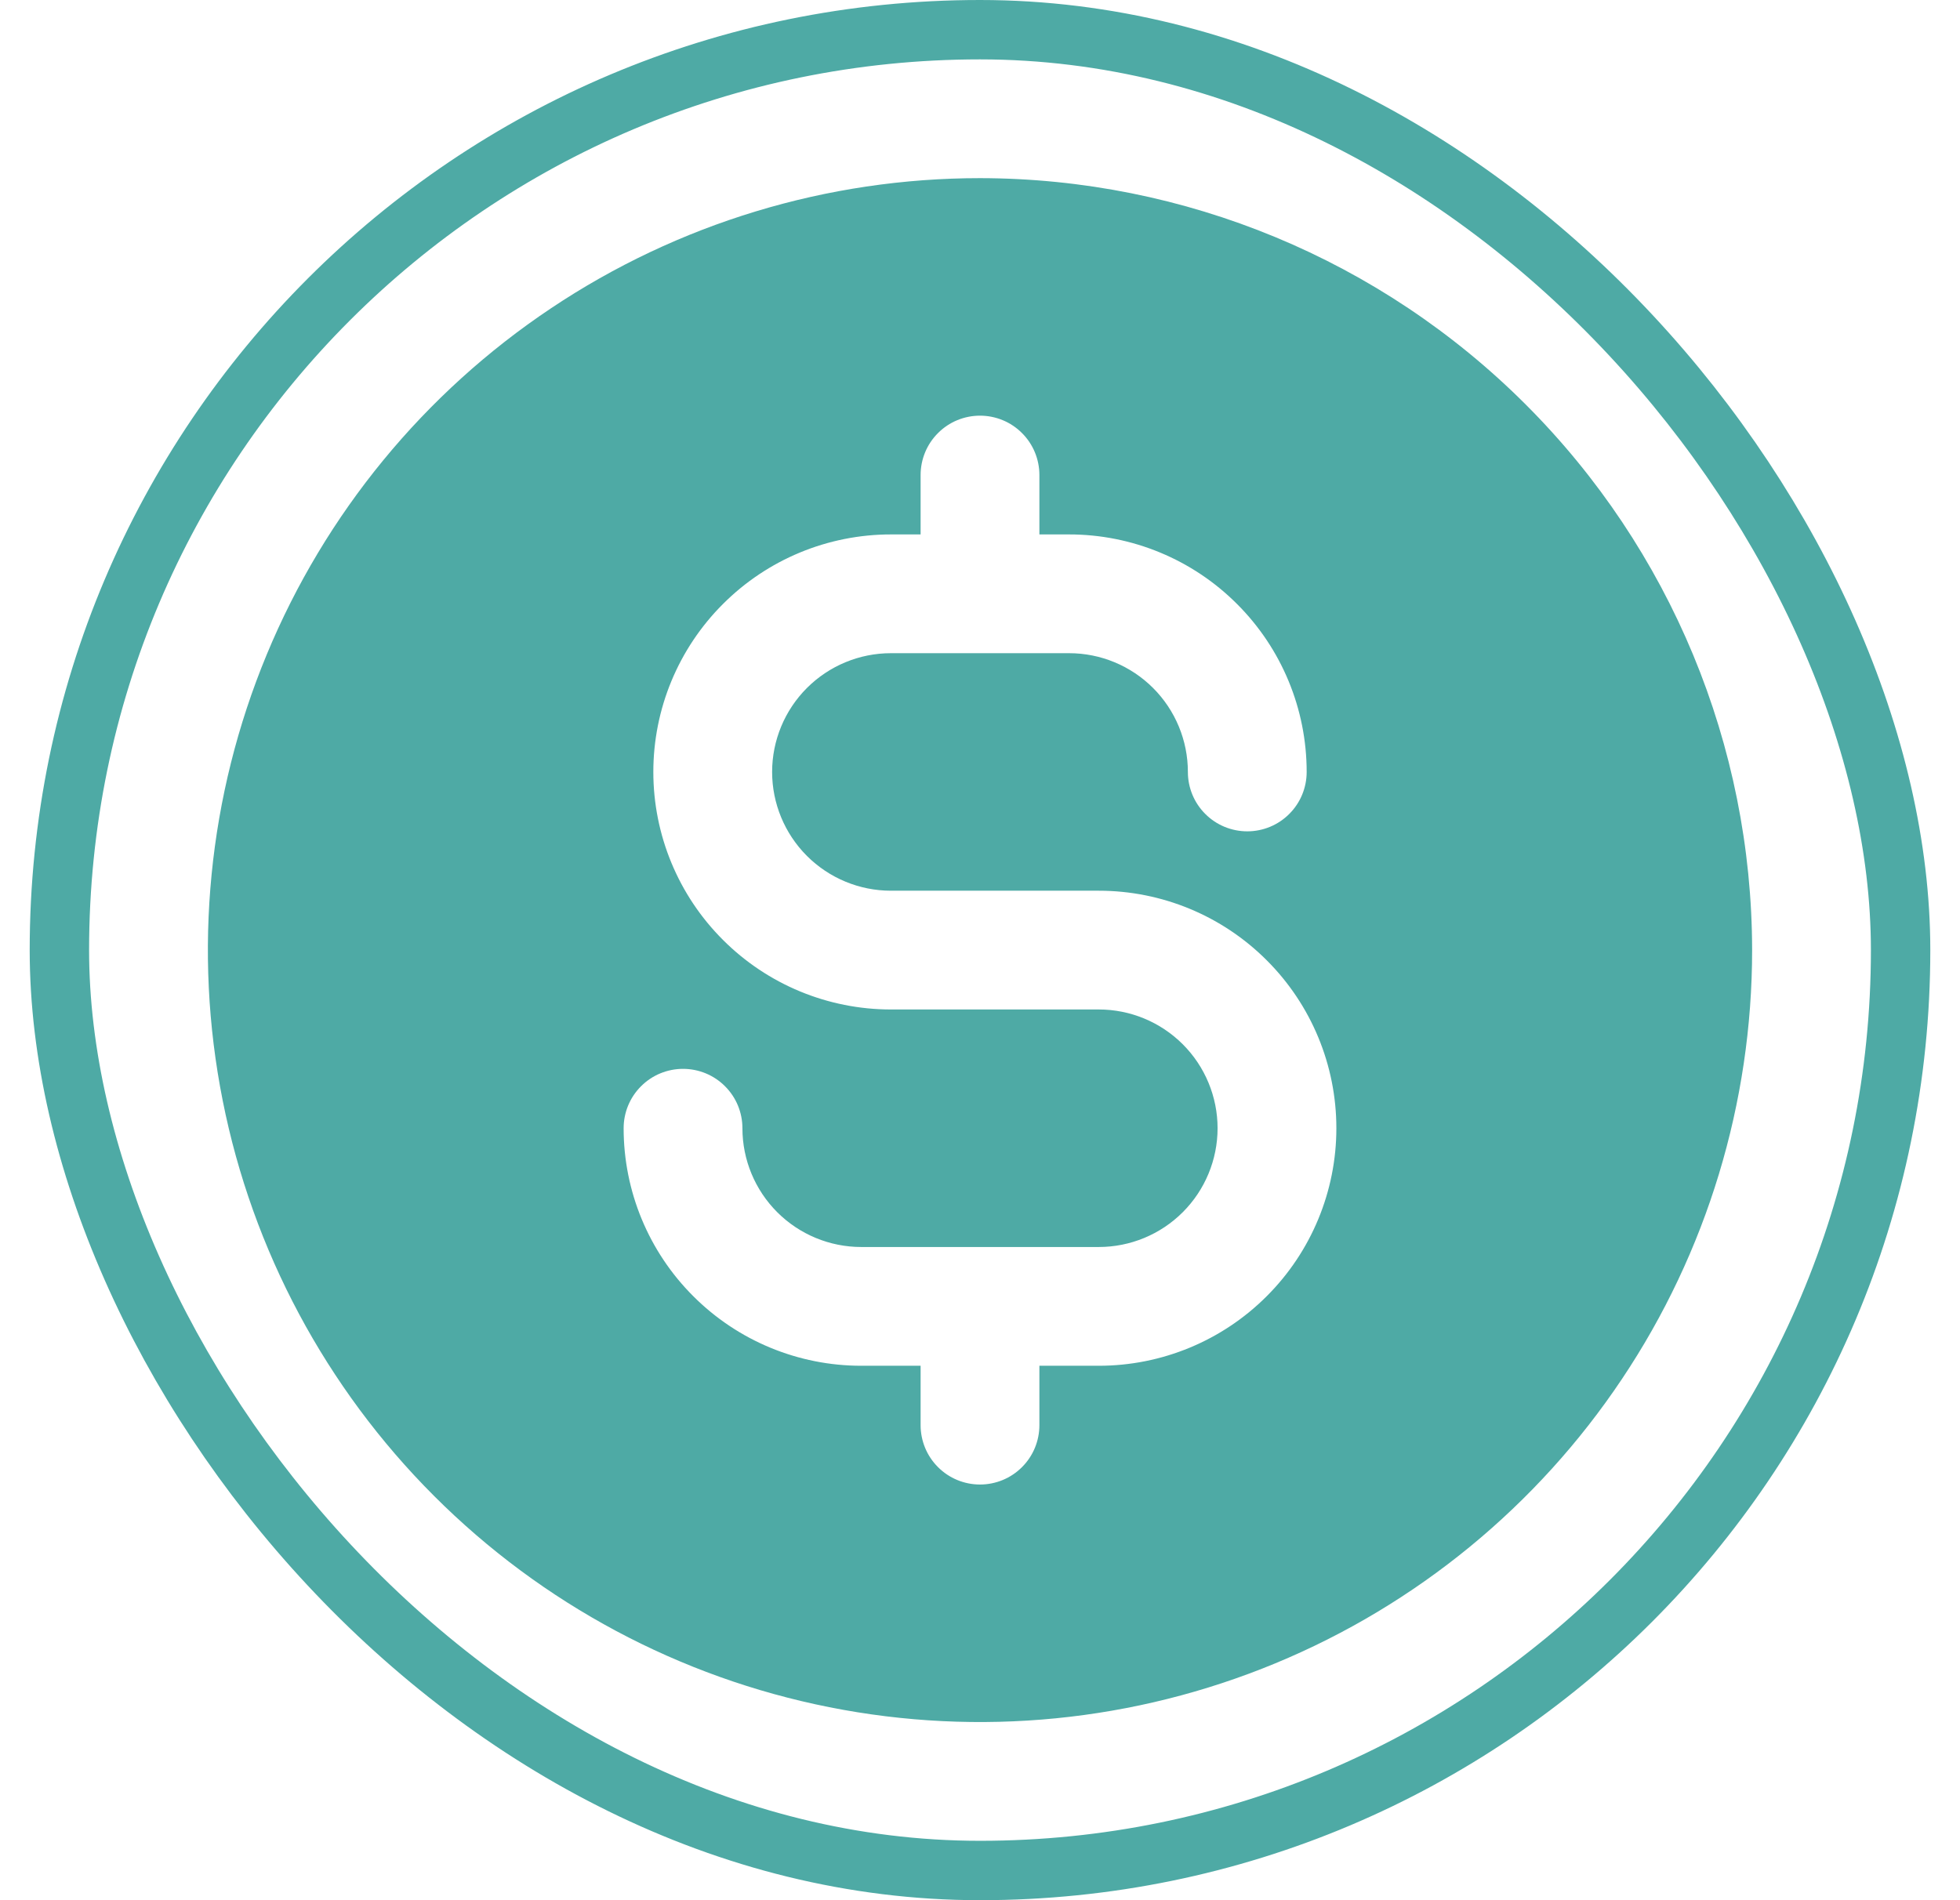
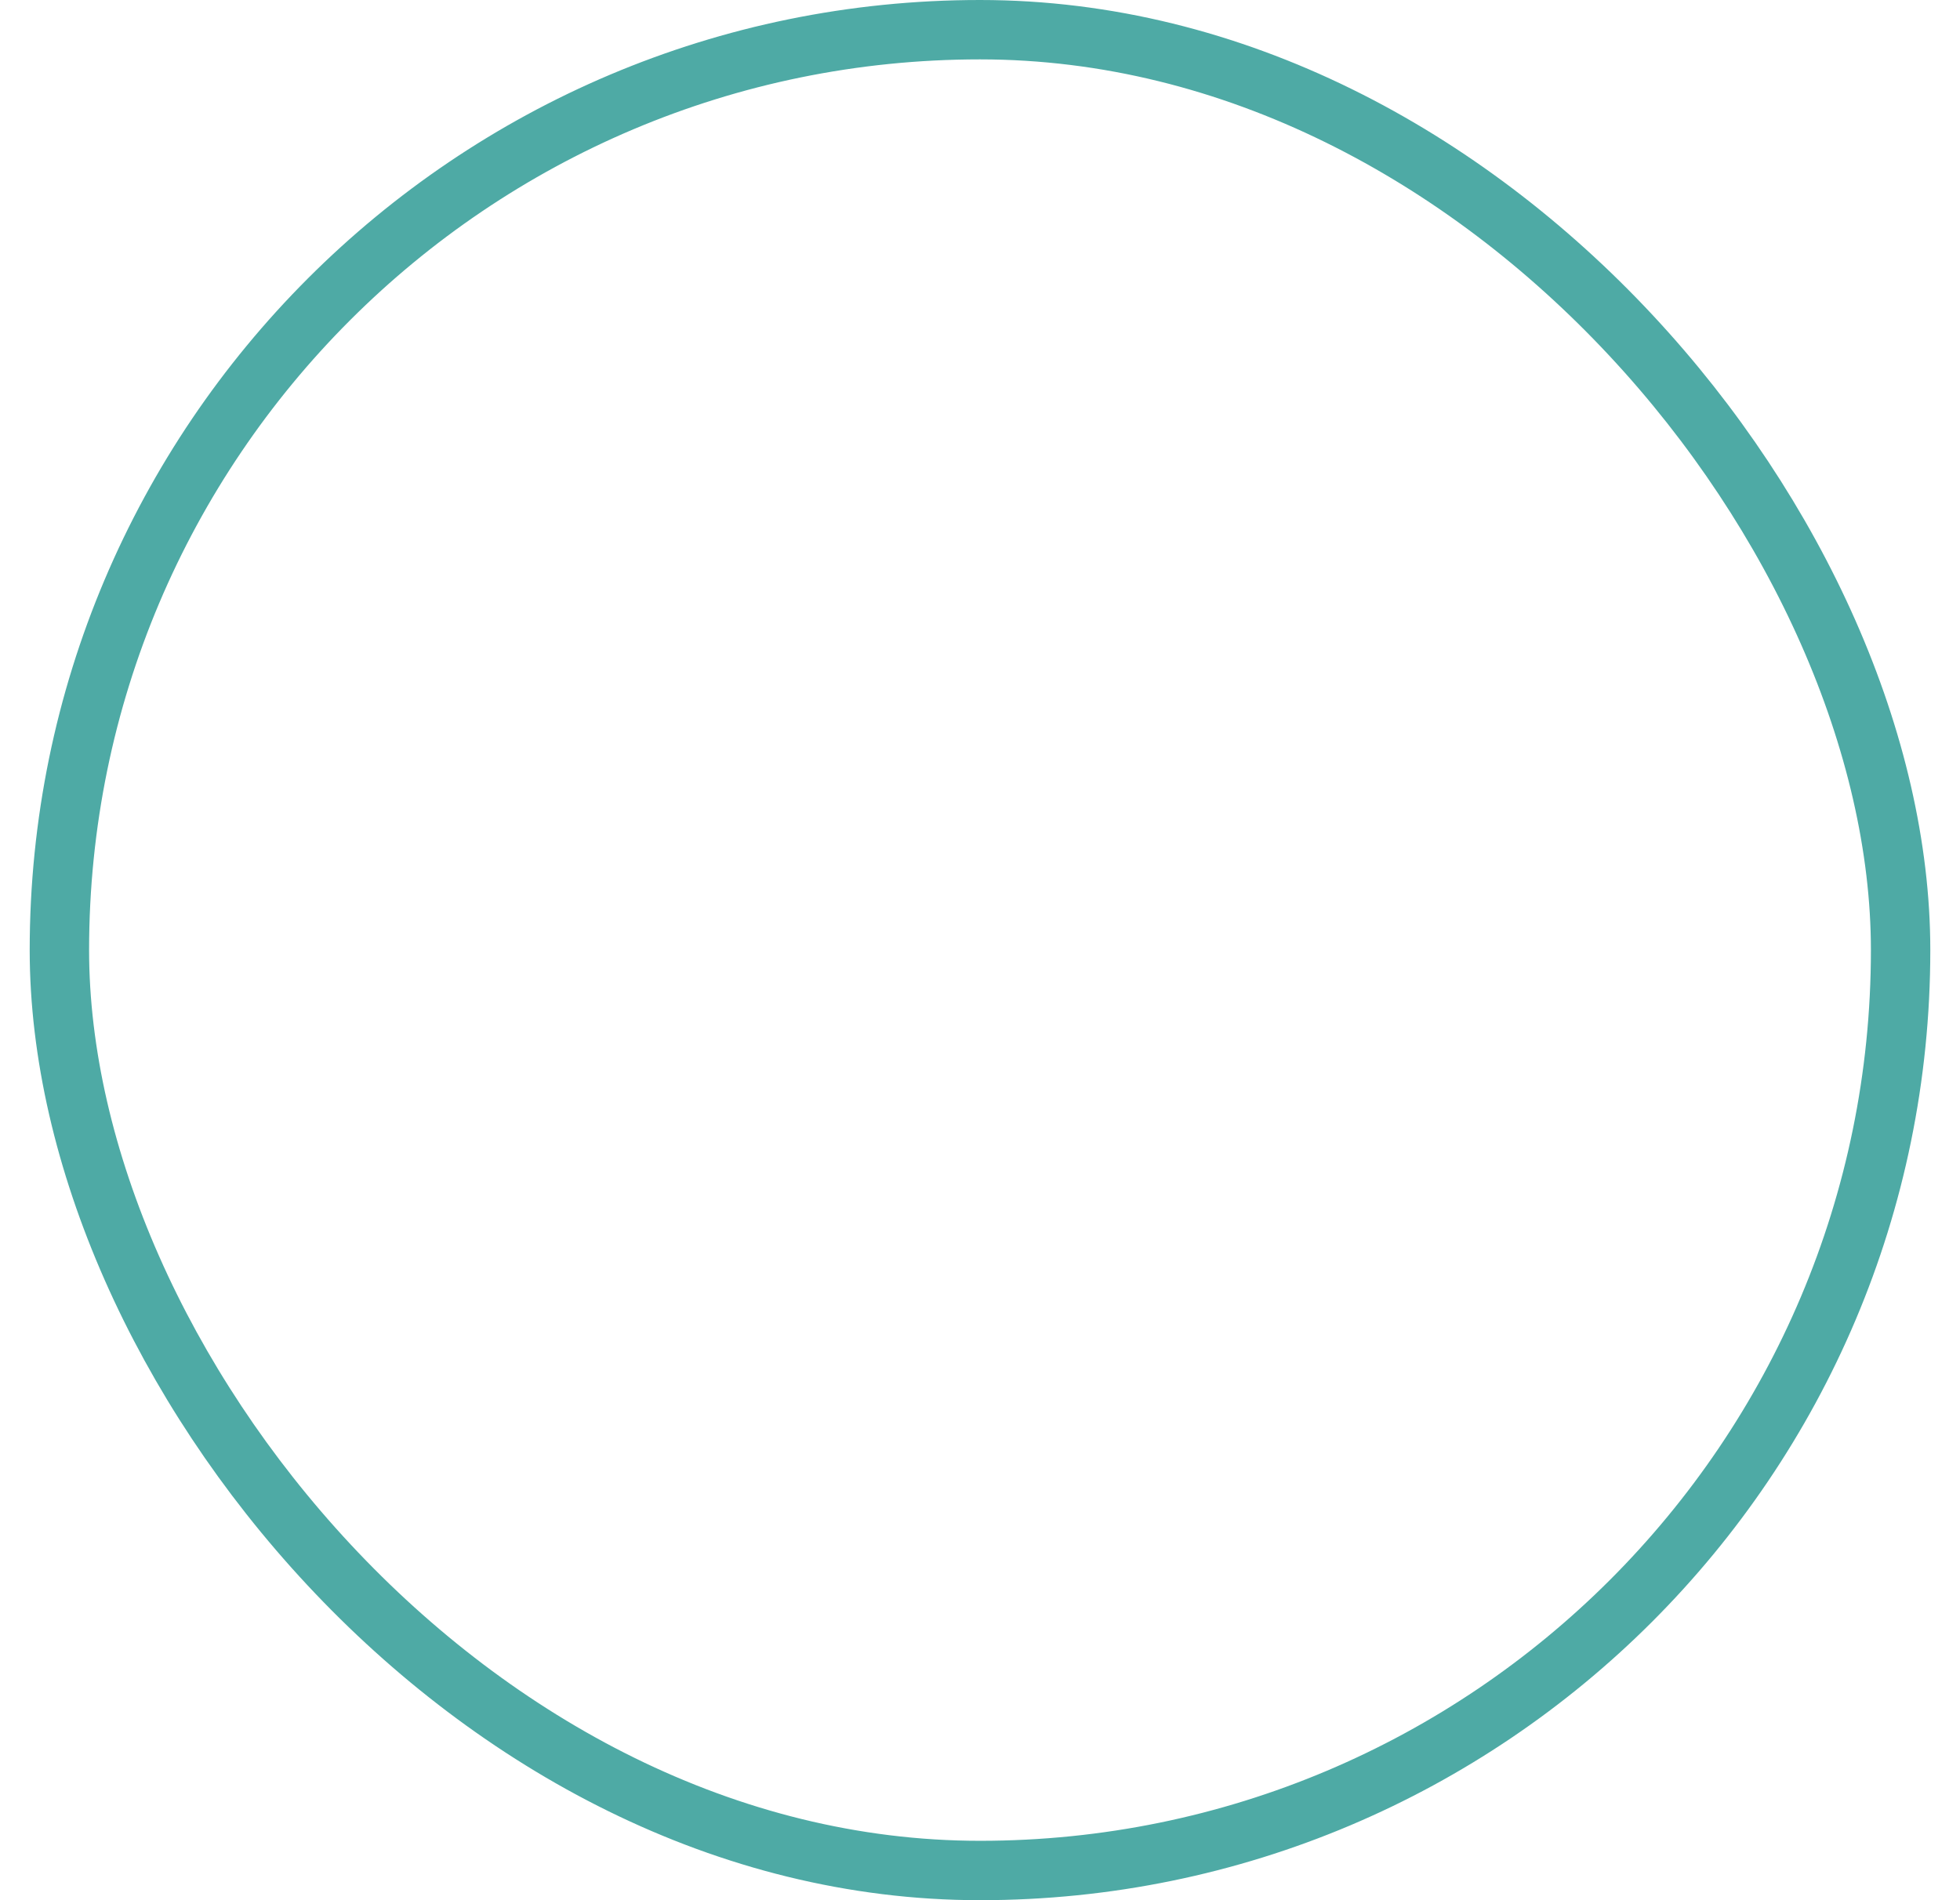
<svg xmlns="http://www.w3.org/2000/svg" width="33" height="32" viewBox="0 0 33 32" fill="none">
  <rect x="1" y="0.5" width="31" height="31" rx="15.5" stroke="#4EAAA5" />
-   <path d="M16.5 3C13.929 3 11.415 3.762 9.278 5.191C7.14 6.619 5.474 8.65 4.49 11.025C3.506 13.401 3.248 16.014 3.75 18.536C4.251 21.058 5.49 23.374 7.308 25.192C9.126 27.011 11.442 28.249 13.964 28.75C16.486 29.252 19.099 28.994 21.475 28.01C23.85 27.026 25.881 25.36 27.309 23.222C28.738 21.085 29.5 18.571 29.5 16C29.496 12.553 28.126 9.249 25.688 6.812C23.251 4.374 19.947 3.004 16.5 3ZM18.5 23H17.5V24C17.5 24.265 17.395 24.52 17.207 24.707C17.02 24.895 16.765 25 16.5 25C16.235 25 15.98 24.895 15.793 24.707C15.605 24.52 15.5 24.265 15.5 24V23H14.5C13.439 23 12.422 22.579 11.672 21.828C10.921 21.078 10.5 20.061 10.5 19C10.5 18.735 10.605 18.48 10.793 18.293C10.98 18.105 11.235 18 11.5 18C11.765 18 12.02 18.105 12.207 18.293C12.395 18.48 12.5 18.735 12.5 19C12.5 19.53 12.711 20.039 13.086 20.414C13.461 20.789 13.97 21 14.5 21H18.5C19.03 21 19.539 20.789 19.914 20.414C20.289 20.039 20.5 19.53 20.5 19C20.5 18.47 20.289 17.961 19.914 17.586C19.539 17.211 19.03 17 18.5 17H15C13.939 17 12.922 16.579 12.172 15.828C11.421 15.078 11 14.061 11 13C11 11.939 11.421 10.922 12.172 10.172C12.922 9.421 13.939 9 15 9H15.5V8C15.5 7.735 15.605 7.48 15.793 7.293C15.98 7.105 16.235 7 16.5 7C16.765 7 17.02 7.105 17.207 7.293C17.395 7.48 17.5 7.735 17.5 8V9H18C19.061 9 20.078 9.421 20.828 10.172C21.579 10.922 22 11.939 22 13C22 13.265 21.895 13.52 21.707 13.707C21.52 13.895 21.265 14 21 14C20.735 14 20.48 13.895 20.293 13.707C20.105 13.52 20 13.265 20 13C20 12.47 19.789 11.961 19.414 11.586C19.039 11.211 18.53 11 18 11H15C14.47 11 13.961 11.211 13.586 11.586C13.211 11.961 13 12.47 13 13C13 13.53 13.211 14.039 13.586 14.414C13.961 14.789 14.47 15 15 15H18.5C19.561 15 20.578 15.421 21.328 16.172C22.079 16.922 22.5 17.939 22.5 19C22.5 20.061 22.079 21.078 21.328 21.828C20.578 22.579 19.561 23 18.5 23Z" fill="#4EAAA5" />
</svg>